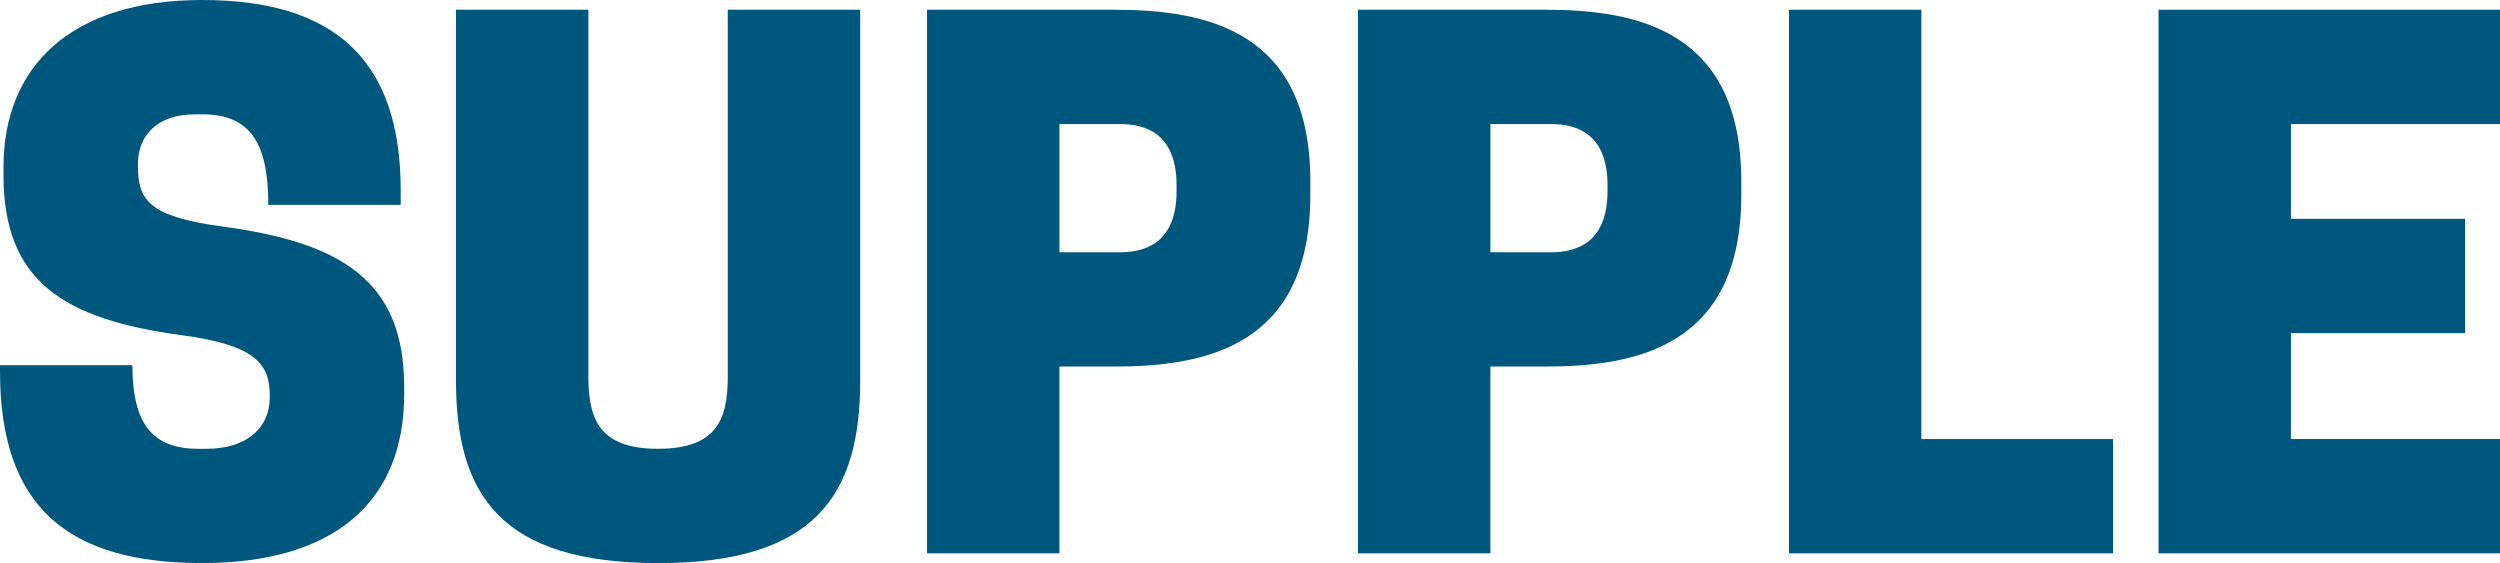
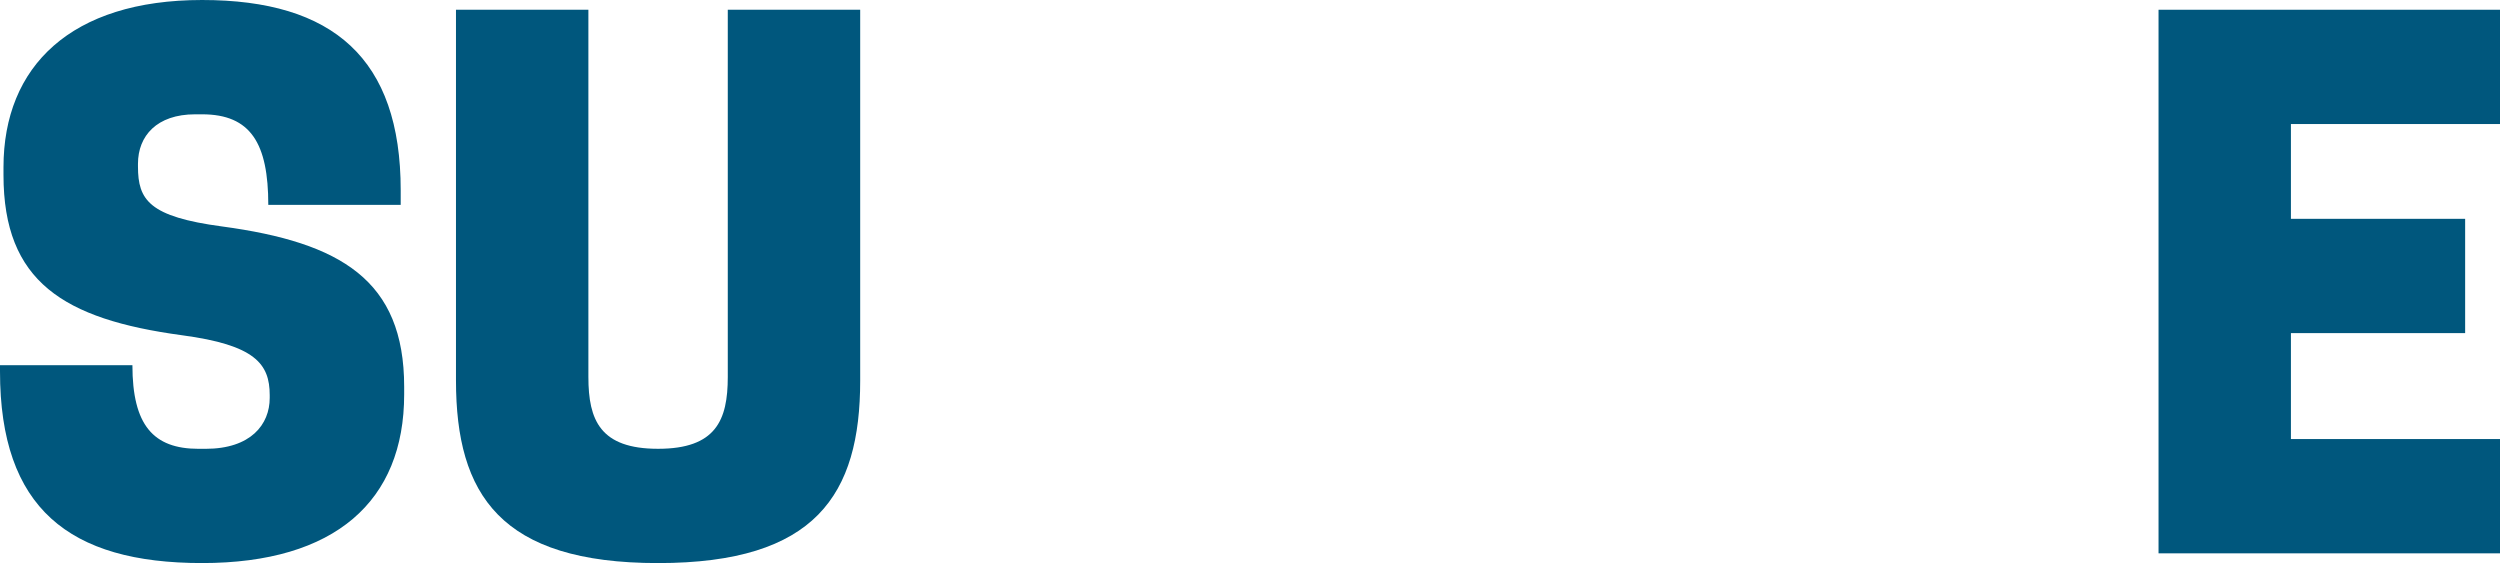
<svg xmlns="http://www.w3.org/2000/svg" id="Layer_2" data-name="Layer 2" viewBox="0 0 1110.36 250.09">
  <defs>
    <style>
      .cls-1 {
        fill: #00577d;
      }
    </style>
  </defs>
  <g id="Layer_1-2" data-name="Layer 1">
    <g>
      <path class="cls-1" d="M1.55,77.7v-3.41C1.55,29.41,31.57,0,89.76,0s88.21,26.01,88.21,84.5v6.5h-58.81c0-27.24-7.74-40.23-29.4-40.23h-3.1c-17.02,0-25.38,9.59-25.38,21.98v1.23c0,14.86,4.95,22.28,37.45,26.61,52.62,7.12,80.78,23.83,80.78,71.19v3.4c0,47.35-30.65,74.9-89.76,74.9S0,225.63,0,164.97v-2.78H58.81c0,26.63,9.29,37.15,29.4,37.15h3.1c20.11,0,28.48-10.84,28.48-22.59v-1.25c0-13.92-6.5-22.28-39-26.61C28.16,141.76,1.55,125.05,1.55,77.7Z" />
      <path class="cls-1" d="M202.52,169V4.33h58.81V167.45c0,19.19,5.27,31.88,30.95,31.88s30.96-12.69,30.96-31.88V4.33h58.81V169c0,50.76-19.81,81.09-89.77,81.09s-89.76-30.33-89.76-81.09Z" />
-       <path class="cls-1" d="M470.55,245.75h-58.81V4.33h83.25c40.86,0,86.98,9.29,86.98,76.15v6.19c0,66.85-46.12,76.13-86.98,76.13h-24.45v82.95Zm26.93-133.71c11.45,0,25.08-4.33,25.08-27.24v-2.47c0-22.91-13.62-27.24-25.08-27.24h-26.93v56.96h26.93Z" />
-       <path class="cls-1" d="M661.96,245.75h-58.81V4.33h83.25c40.86,0,86.98,9.29,86.98,76.15v6.19c0,66.85-46.12,76.13-86.98,76.13h-24.45v82.95Zm26.93-133.71c11.45,0,25.08-4.33,25.08-27.24v-2.47c0-22.91-13.62-27.24-25.08-27.24h-26.93v56.96h26.93Z" />
-       <path class="cls-1" d="M794.56,245.75V4.33h58.81V195h85.12v50.76h-143.93Z" />
      <path class="cls-1" d="M1110.36,4.33V55.09h-92.86v42.1h77.38v50.76h-77.38v47.05h92.86v50.76h-151.66V4.33h151.66Z" />
    </g>
  </g>
</svg>